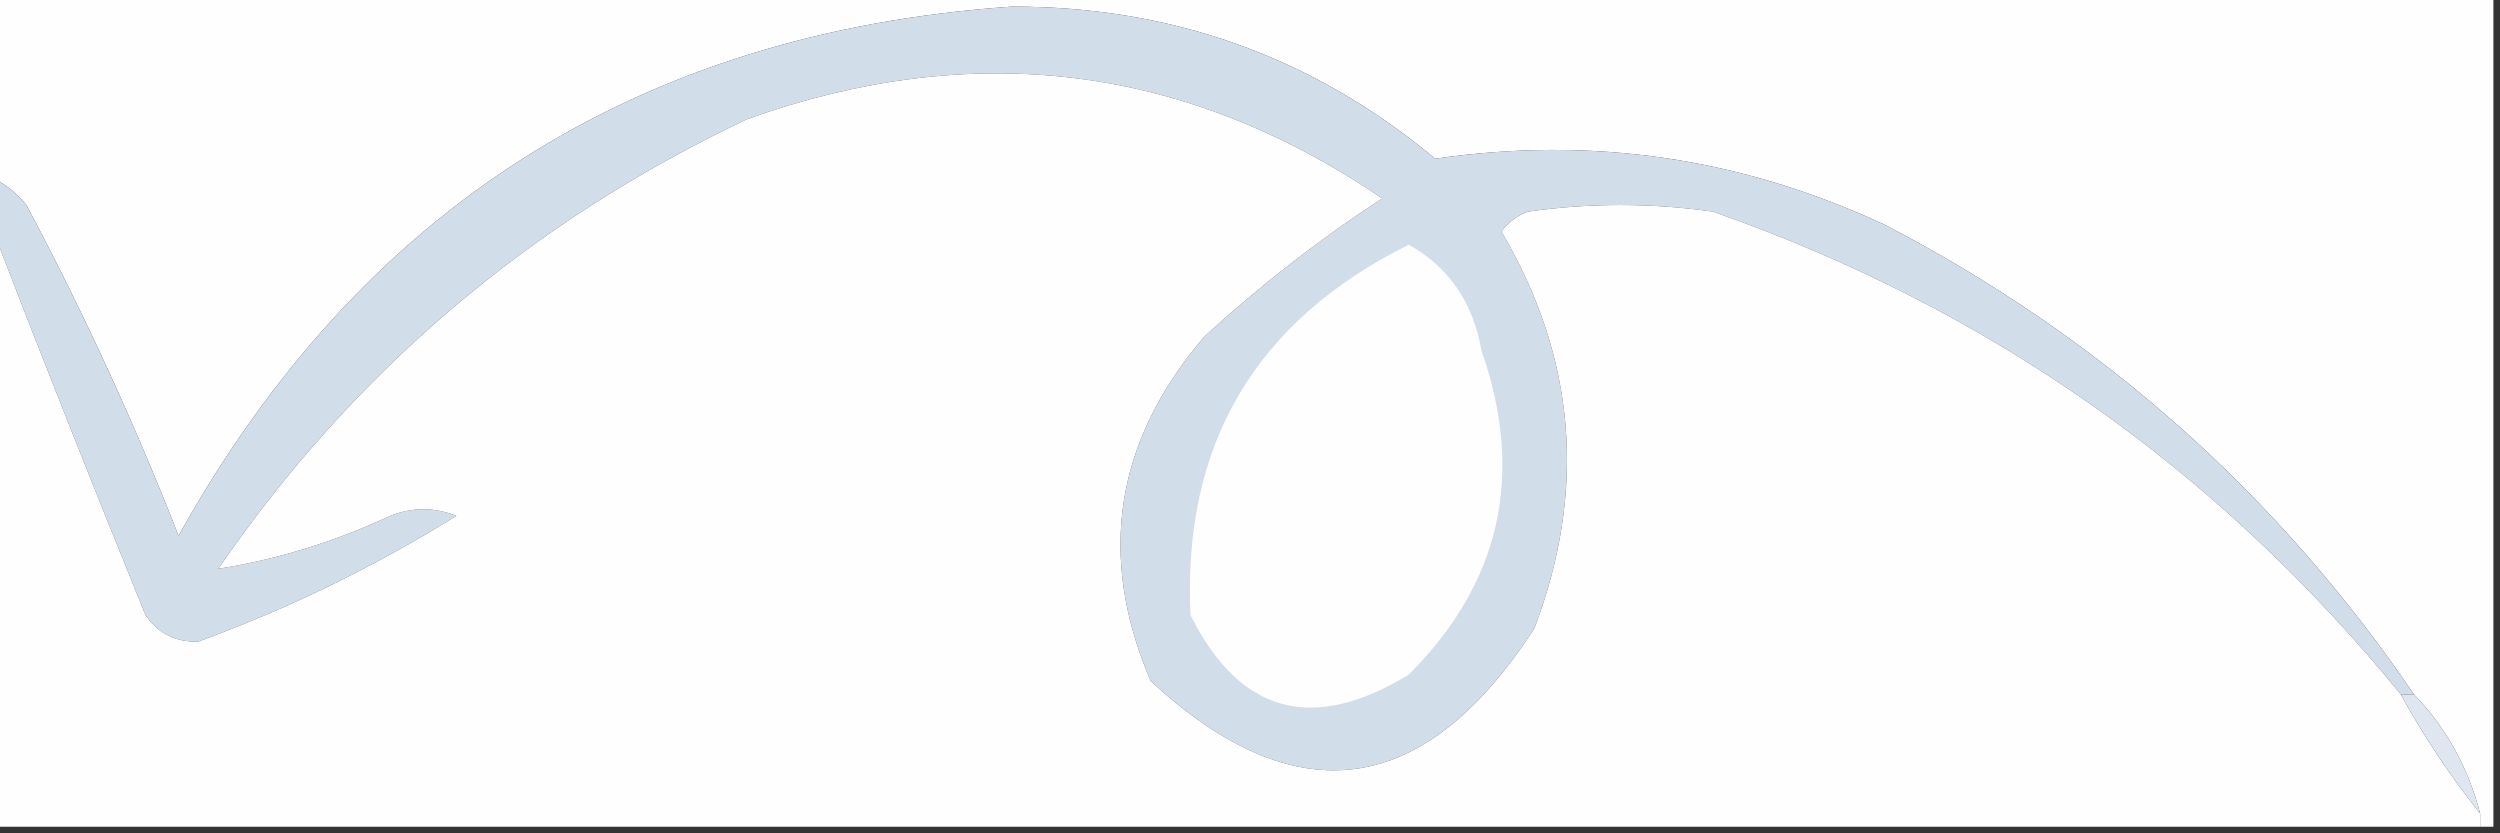
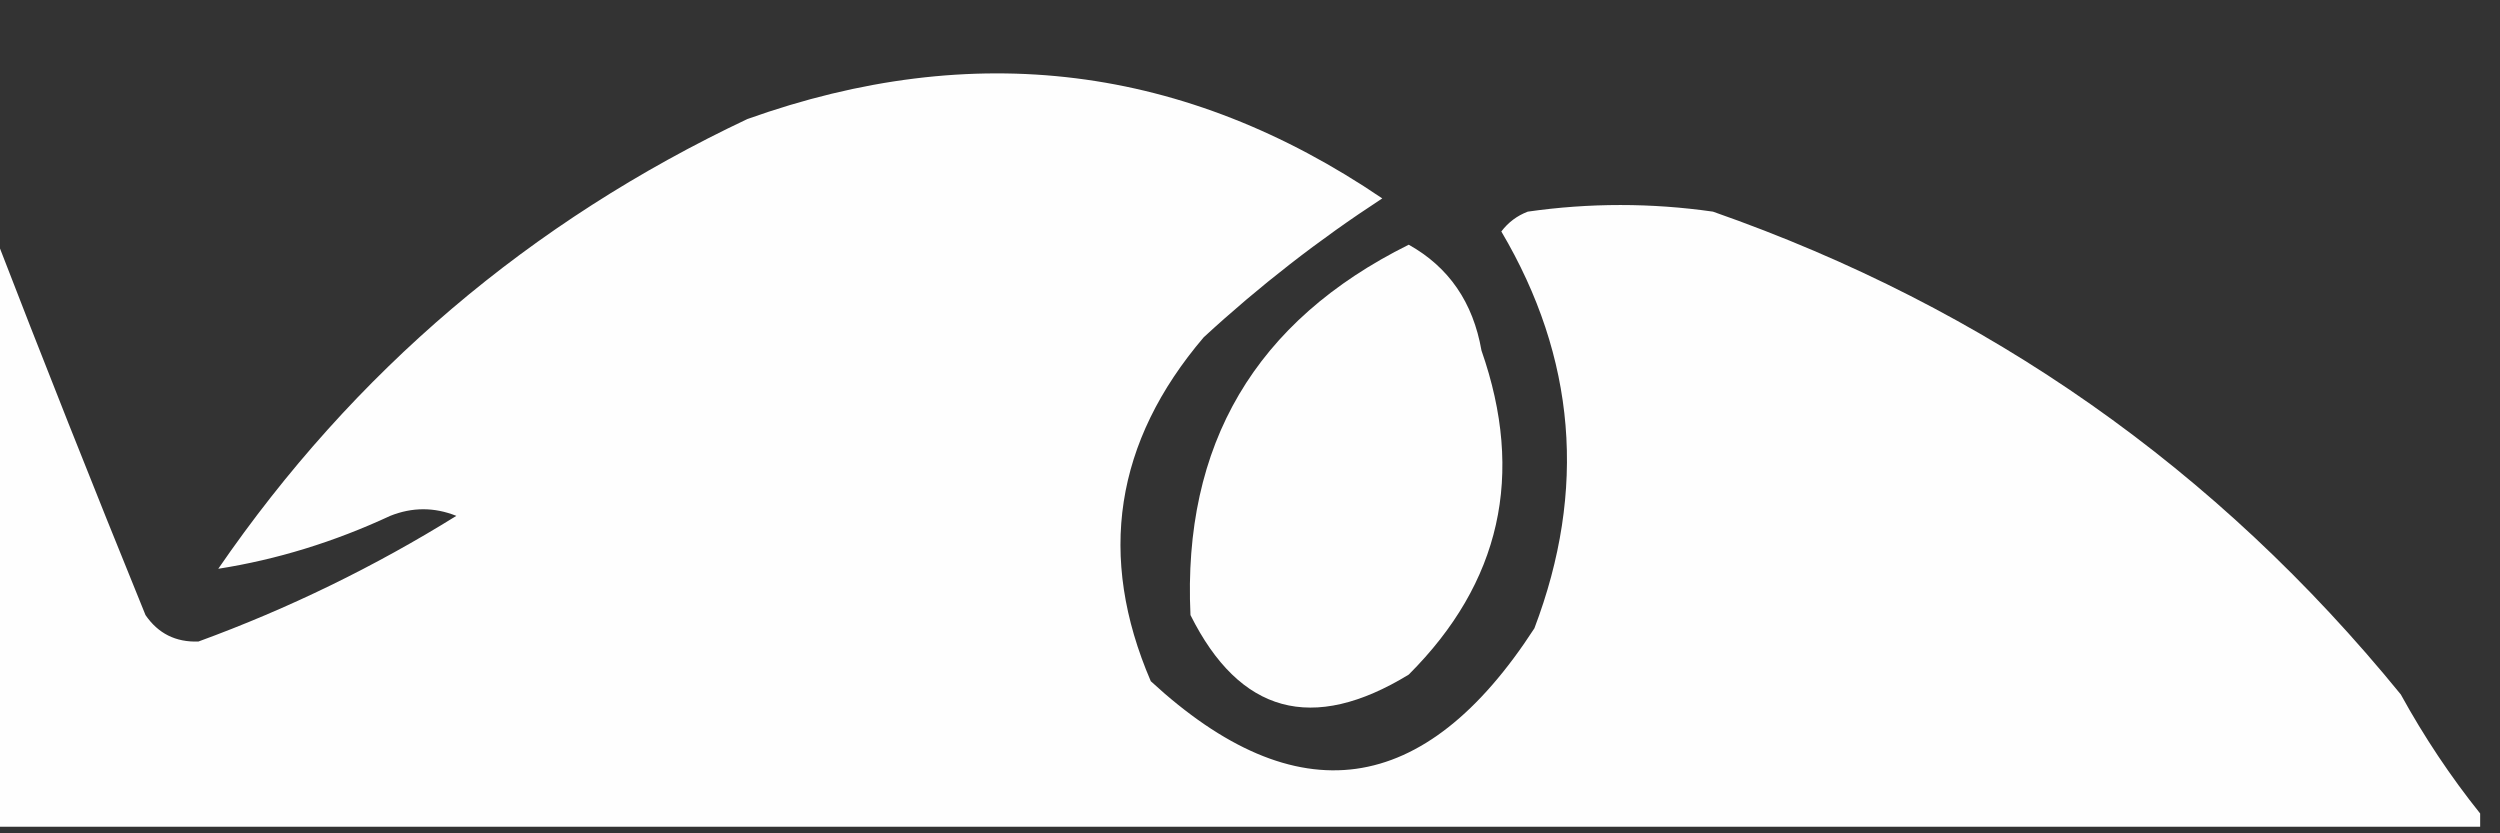
<svg xmlns="http://www.w3.org/2000/svg" version="1.1" width="189px" height="63px" style="shape-rendering:geometricPrecision; text-rendering:geometricPrecision; image-rendering:optimizeQuality; fill-rule:evenodd; clip-rule:evenodd">
  <rect width="100%" height="100%" fill="#333333" stroke="none" />
  <g>
-     <path style="opacity:1" fill="#fefefe" d="M -0.5,-0.5 C 62.5,-0.5 125.5,-0.5 188.5,-0.5C 188.5,20.5 188.5,41.5 188.5,62.5C 188.167,62.5 187.833,62.5 187.5,62.5C 187.5,62.167 187.5,61.833 187.5,61.5C 186.59,58.008 184.924,55.008 182.5,52.5C 172.159,37.327 158.825,25.494 142.5,17C 131.65,11.93 120.317,10.264 108.5,12C 99.294,4.319 88.628,0.485 76.5,0.5C 48.264,2.45 27.265,15.784 13.5,40.5C 10.153,31.965 6.319,23.632 2,15.5C 1.292,14.62 0.458,13.953 -0.5,13.5C -0.5,8.833 -0.5,4.167 -0.5,-0.5 Z" />
-   </g>
+     </g>
  <g>
-     <path style="opacity:1" fill="#d2ddea" d="M 182.5,52.5 C 182.167,52.5 181.833,52.5 181.5,52.5C 167.607,35.441 150.273,23.274 129.5,16C 124.833,15.333 120.167,15.333 115.5,16C 114.692,16.308 114.025,16.808 113.5,17.5C 119.139,27.044 119.973,37.044 116,47.5C 107.692,60.329 98.025,61.662 87,51.5C 82.939,42.066 84.272,33.4 91,25.5C 95.214,21.618 99.714,18.118 104.5,15C 89.61,4.891 73.61,2.891 56.5,9C 40.078,16.759 26.745,28.093 16.5,43C 20.927,42.305 25.26,40.971 29.5,39C 31.167,38.333 32.833,38.333 34.5,39C 28.325,42.838 21.825,46.004 15,48.5C 13.289,48.561 11.956,47.894 11,46.5C 7.042,36.773 3.208,27.107 -0.5,17.5C -0.5,16.167 -0.5,14.833 -0.5,13.5C 0.458,13.953 1.292,14.62 2,15.5C 6.319,23.632 10.153,31.965 13.5,40.5C 27.265,15.784 48.264,2.45 76.5,0.5C 88.628,0.485 99.294,4.319 108.5,12C 120.317,10.264 131.65,11.93 142.5,17C 158.825,25.494 172.159,37.327 182.5,52.5 Z" />
-   </g>
+     </g>
  <g>
    <path style="opacity:1" fill="#fefefe" d="M 181.5,52.5 C 183.265,55.709 185.265,58.709 187.5,61.5C 187.5,61.833 187.5,62.167 187.5,62.5C 124.833,62.5 62.167,62.5 -0.5,62.5C -0.5,47.5 -0.5,32.5 -0.5,17.5C 3.208,27.107 7.042,36.773 11,46.5C 11.956,47.894 13.289,48.561 15,48.5C 21.825,46.004 28.325,42.838 34.5,39C 32.833,38.333 31.167,38.333 29.5,39C 25.26,40.971 20.927,42.305 16.5,43C 26.745,28.093 40.078,16.759 56.5,9C 73.61,2.891 89.61,4.891 104.5,15C 99.714,18.118 95.214,21.618 91,25.5C 84.272,33.4 82.939,42.066 87,51.5C 98.025,61.662 107.692,60.329 116,47.5C 119.973,37.044 119.139,27.044 113.5,17.5C 114.025,16.808 114.692,16.308 115.5,16C 120.167,15.333 124.833,15.333 129.5,16C 150.273,23.274 167.607,35.441 181.5,52.5 Z" />
  </g>
  <g>
    <path style="opacity:1" fill="#fefefe" d="M 106.5,18.5 C 109.531,20.194 111.364,22.86 112,26.5C 115.285,35.888 113.452,44.055 106.5,51C 99.218,55.448 93.718,53.948 90,46.5C 89.396,33.597 94.896,24.264 106.5,18.5 Z" />
  </g>
  <g>
-     <path style="opacity:1" fill="#e0e6f0" d="M 181.5,52.5 C 181.833,52.5 182.167,52.5 182.5,52.5C 184.924,55.008 186.59,58.008 187.5,61.5C 185.265,58.709 183.265,55.709 181.5,52.5 Z" />
-   </g>
+     </g>
</svg>